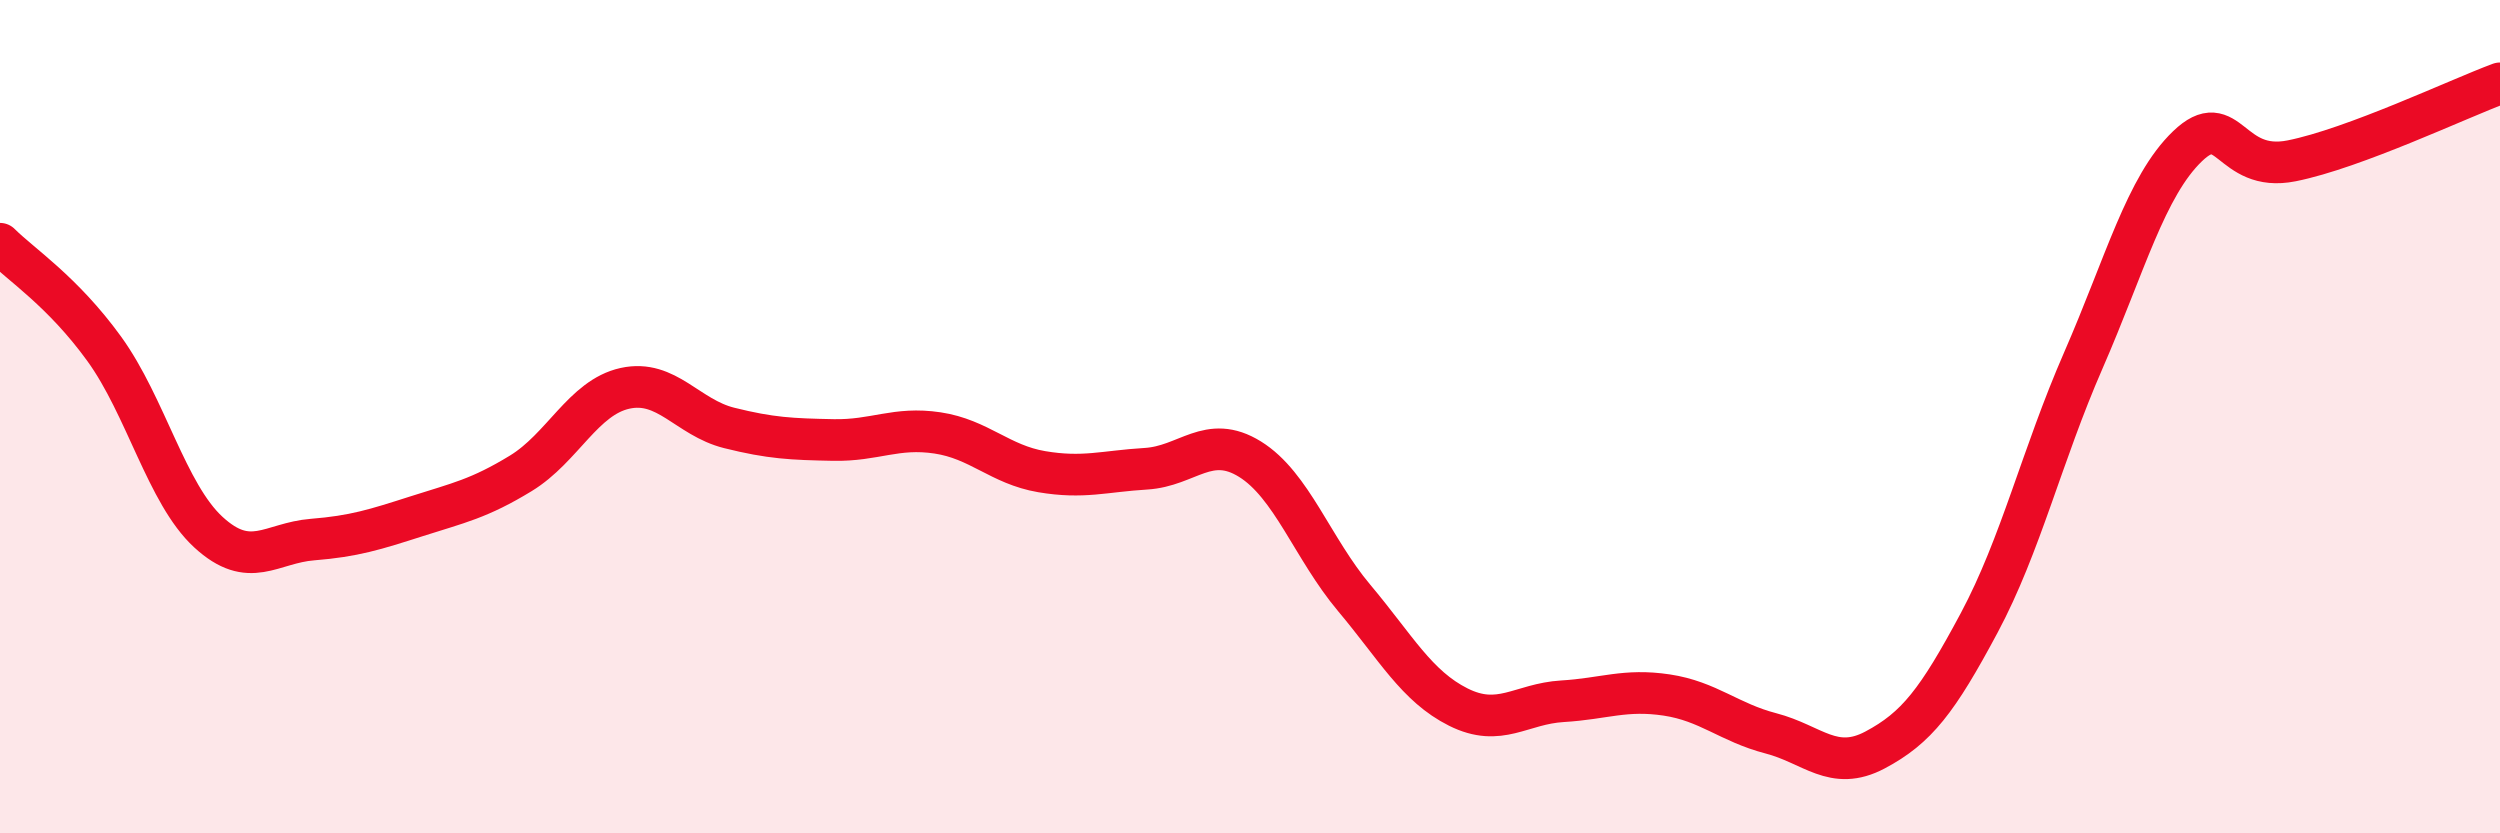
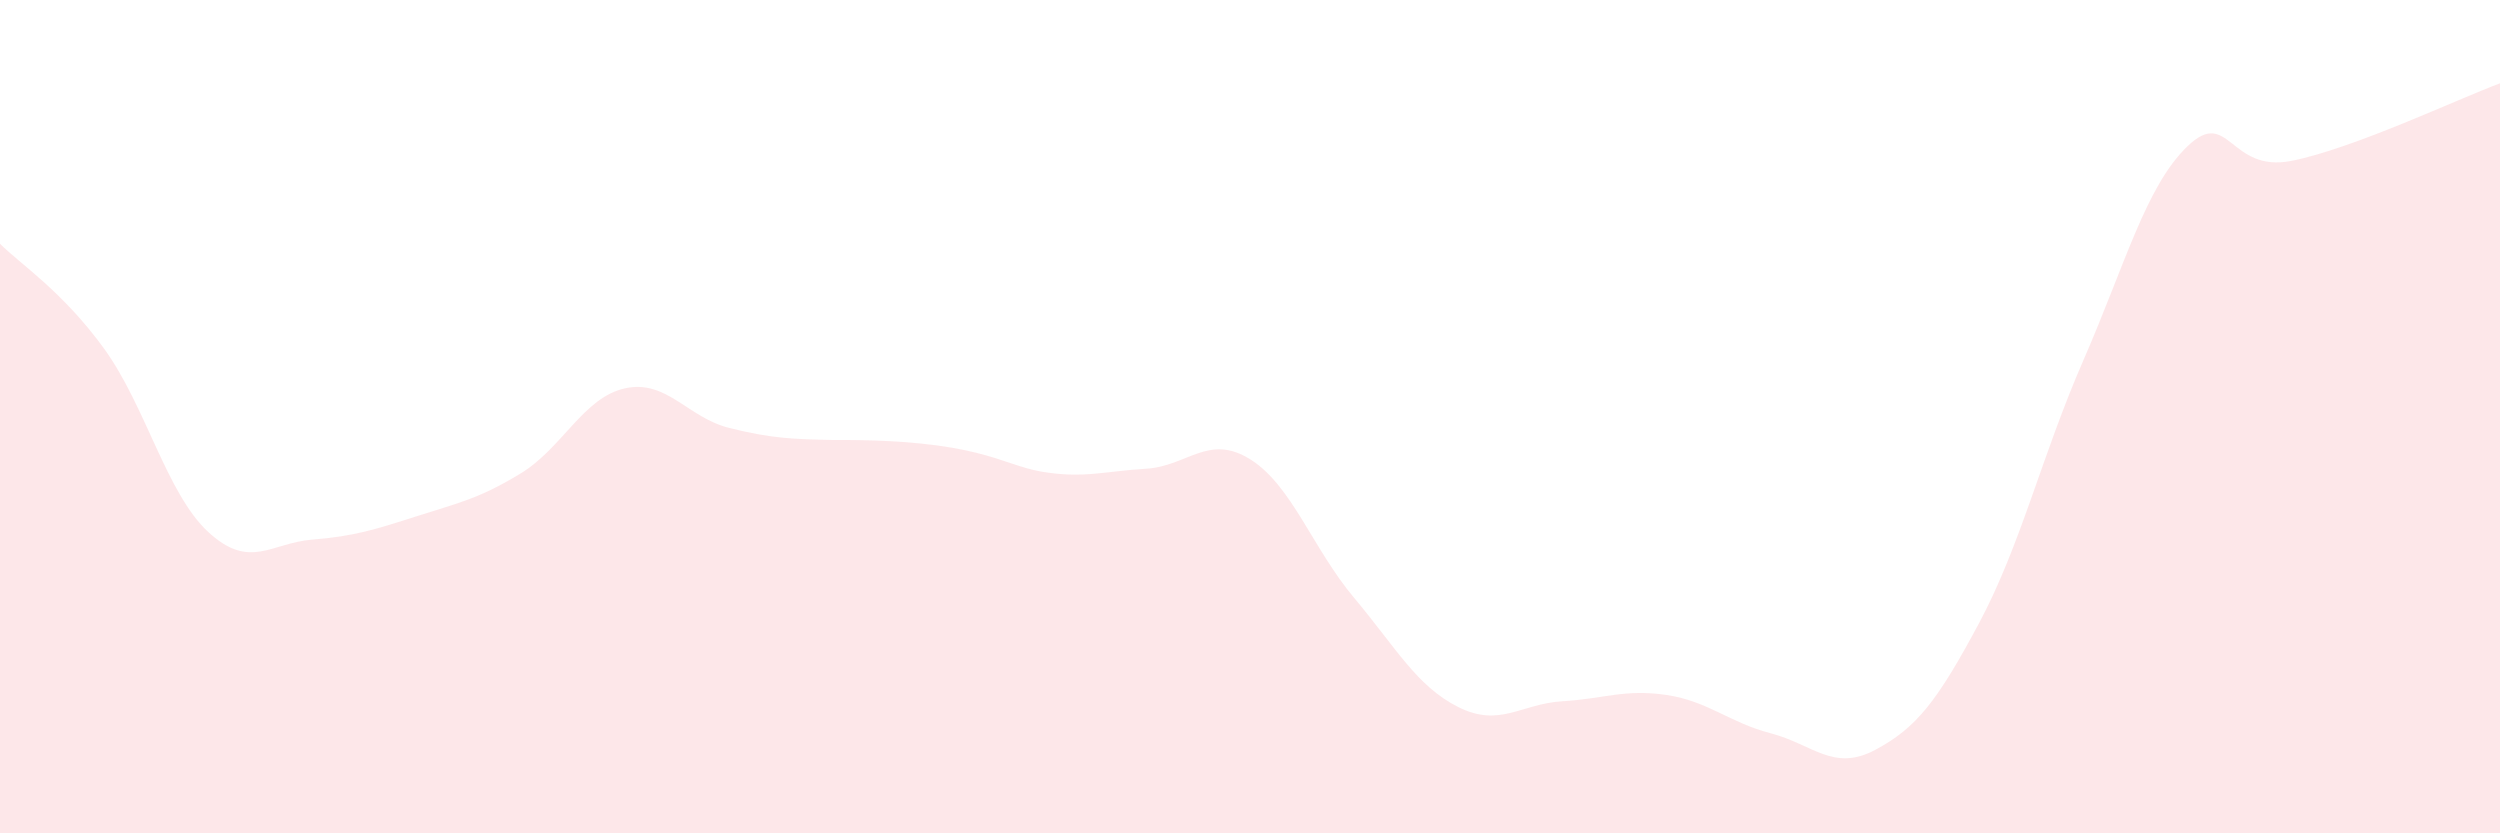
<svg xmlns="http://www.w3.org/2000/svg" width="60" height="20" viewBox="0 0 60 20">
-   <path d="M 0,5.85 C 0.5,6.35 1.5,6.99 2.5,8.37 C 3.5,9.75 4,11.85 5,12.77 C 6,13.69 6.5,13.03 7.5,12.95 C 8.5,12.87 9,12.71 10,12.39 C 11,12.07 11.5,11.97 12.5,11.36 C 13.5,10.75 14,9.54 15,9.32 C 16,9.1 16.5,10.02 17.5,10.27 C 18.5,10.52 19,10.54 20,10.56 C 21,10.58 21.5,10.24 22.5,10.39 C 23.5,10.54 24,11.15 25,11.32 C 26,11.49 26.5,11.31 27.5,11.25 C 28.5,11.19 29,10.4 30,11.02 C 31,11.64 31.5,13.16 32.5,14.35 C 33.5,15.54 34,16.47 35,16.97 C 36,17.47 36.5,16.89 37.5,16.83 C 38.5,16.77 39,16.53 40,16.68 C 41,16.83 41.5,17.34 42.5,17.6 C 43.5,17.86 44,18.53 45,18 C 46,17.47 46.5,16.82 47.5,14.95 C 48.5,13.08 49,10.94 50,8.65 C 51,6.36 51.5,4.47 52.5,3.51 C 53.5,2.55 53.5,4.16 55,3.86 C 56.5,3.56 59,2.37 60,2L60 20L0 20Z" fill="#EB0A25" opacity="0.1" stroke-linecap="round" stroke-linejoin="round" />
-   <path d="M 0,5.85 C 0.5,6.35 1.5,6.99 2.5,8.37 C 3.5,9.75 4,11.85 5,12.77 C 6,13.69 6.5,13.03 7.5,12.95 C 8.5,12.87 9,12.71 10,12.39 C 11,12.07 11.5,11.97 12.5,11.36 C 13.5,10.75 14,9.54 15,9.32 C 16,9.1 16.5,10.02 17.5,10.27 C 18.5,10.52 19,10.54 20,10.56 C 21,10.58 21.5,10.24 22.5,10.39 C 23.5,10.54 24,11.15 25,11.32 C 26,11.49 26.5,11.31 27.5,11.25 C 28.5,11.19 29,10.4 30,11.02 C 31,11.64 31.5,13.16 32.5,14.35 C 33.5,15.54 34,16.47 35,16.97 C 36,17.47 36.5,16.89 37.5,16.83 C 38.5,16.77 39,16.53 40,16.68 C 41,16.83 41.5,17.34 42.5,17.6 C 43.5,17.86 44,18.53 45,18 C 46,17.47 46.5,16.82 47.5,14.95 C 48.5,13.08 49,10.94 50,8.65 C 51,6.36 51.5,4.47 52.5,3.51 C 53.5,2.55 53.5,4.16 55,3.86 C 56.5,3.56 59,2.37 60,2" stroke="#EB0A25" stroke-width="1" fill="none" stroke-linecap="round" stroke-linejoin="round" />
+   <path d="M 0,5.85 C 0.5,6.35 1.5,6.99 2.5,8.37 C 3.5,9.75 4,11.85 5,12.77 C 6,13.69 6.5,13.03 7.5,12.95 C 8.5,12.87 9,12.71 10,12.39 C 11,12.07 11.5,11.97 12.5,11.36 C 13.5,10.75 14,9.54 15,9.32 C 16,9.1 16.5,10.02 17.5,10.27 C 18.5,10.52 19,10.54 20,10.56 C 23.5,10.54 24,11.15 25,11.32 C 26,11.49 26.5,11.31 27.5,11.25 C 28.5,11.19 29,10.4 30,11.02 C 31,11.64 31.5,13.16 32.5,14.35 C 33.5,15.54 34,16.47 35,16.97 C 36,17.47 36.5,16.89 37.5,16.83 C 38.5,16.77 39,16.53 40,16.68 C 41,16.83 41.5,17.34 42.5,17.6 C 43.5,17.86 44,18.53 45,18 C 46,17.47 46.5,16.82 47.5,14.95 C 48.5,13.08 49,10.94 50,8.65 C 51,6.36 51.5,4.47 52.5,3.51 C 53.5,2.55 53.5,4.16 55,3.86 C 56.5,3.56 59,2.37 60,2L60 20L0 20Z" fill="#EB0A25" opacity="0.1" stroke-linecap="round" stroke-linejoin="round" />
</svg>